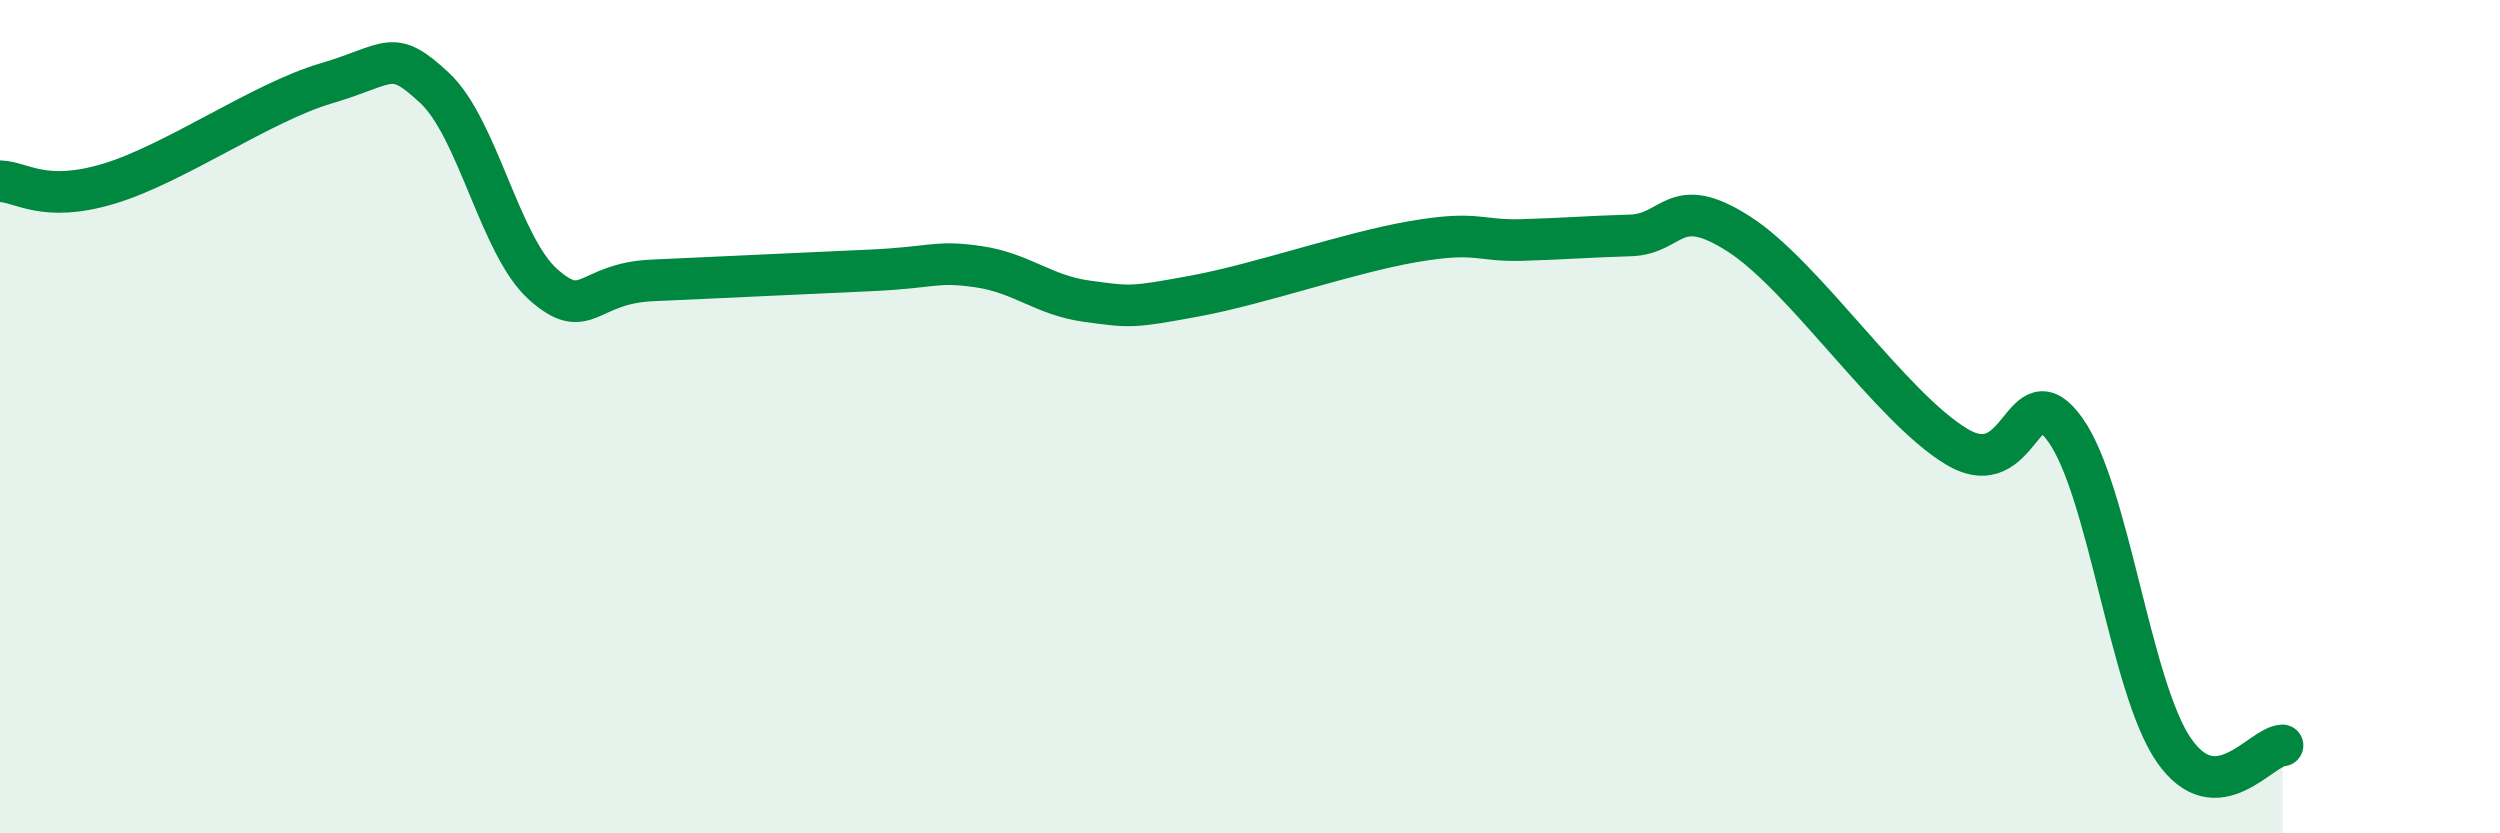
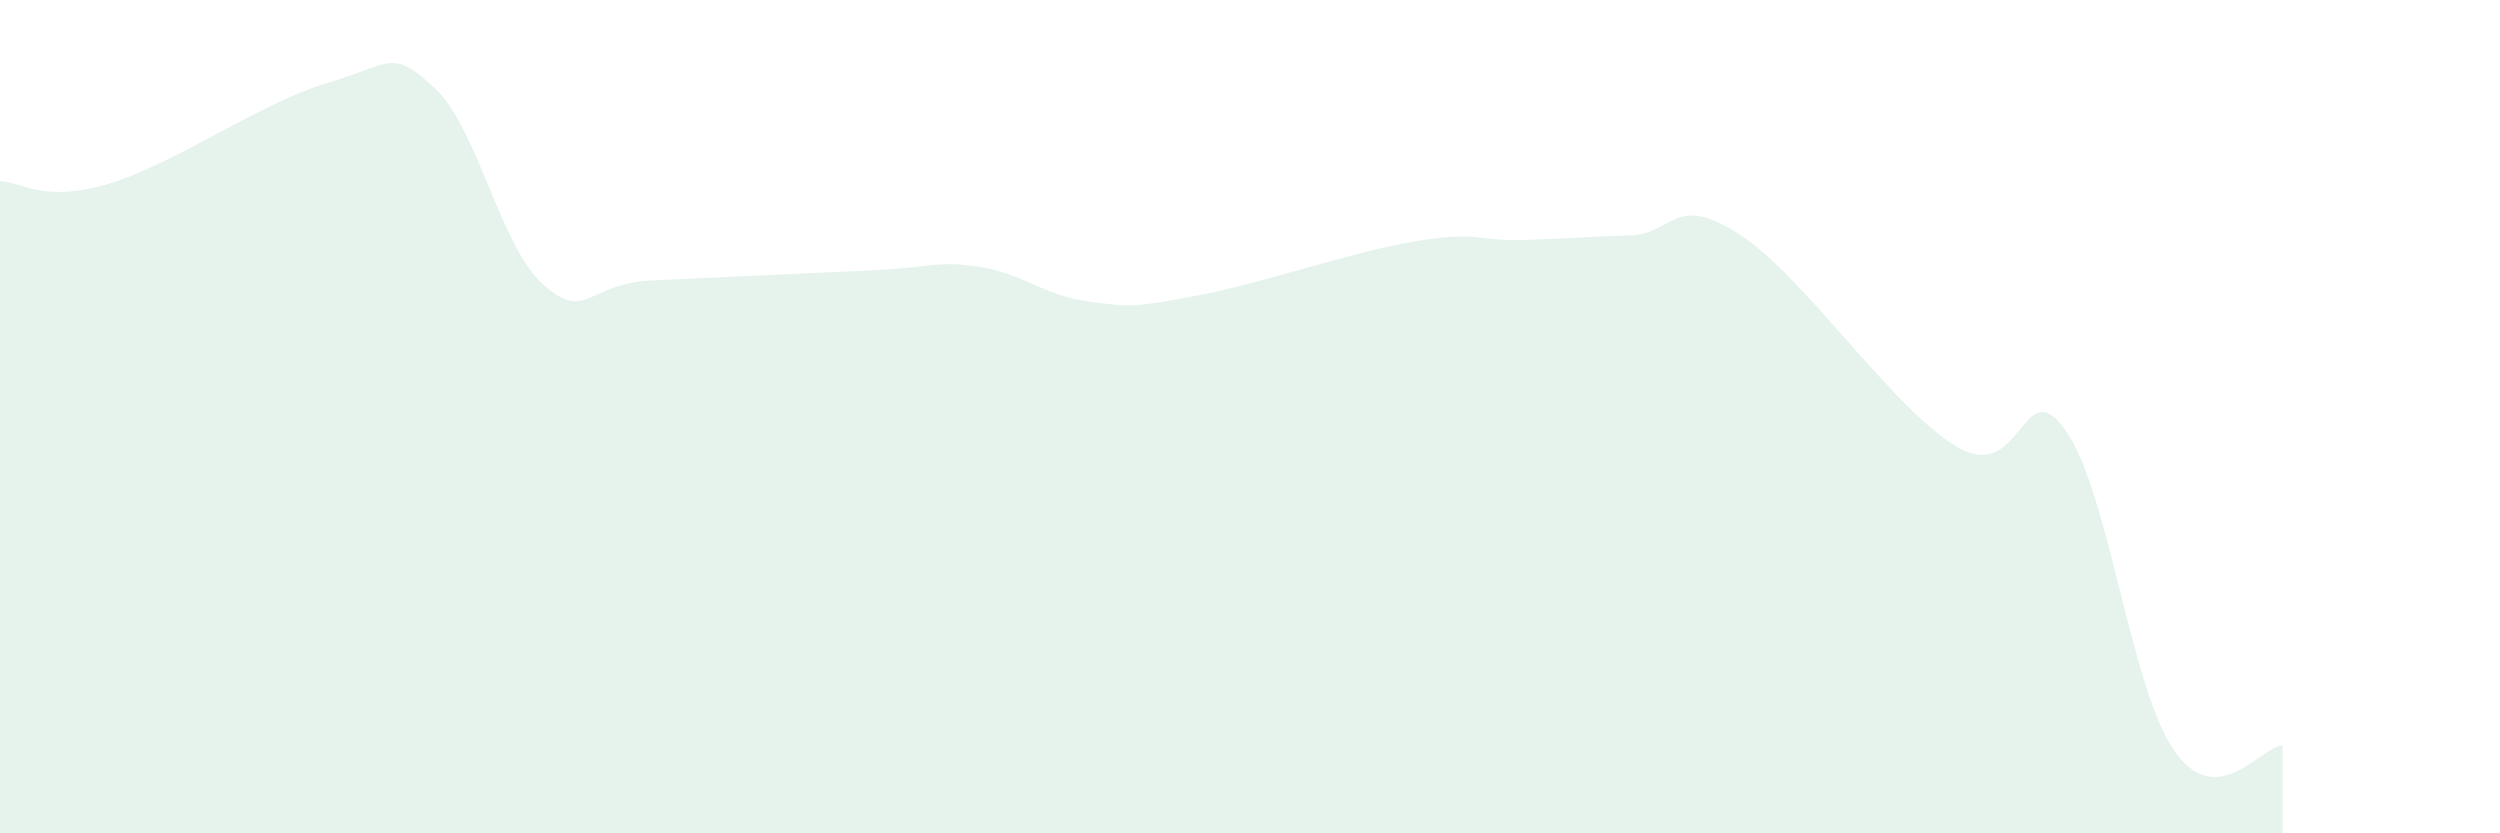
<svg xmlns="http://www.w3.org/2000/svg" width="60" height="20" viewBox="0 0 60 20">
  <path d="M 0,4.35 C 0.52,4.36 1.04,4.88 2.61,4.41 C 4.18,3.94 6.27,2.46 7.83,2 C 9.39,1.54 9.39,1.14 10.43,2.11 C 11.47,3.08 12,5.91 13.04,6.83 C 14.08,7.75 14.08,6.8 15.65,6.73 C 17.22,6.66 19.3,6.56 20.87,6.49 C 22.44,6.42 22.44,6.25 23.48,6.4 C 24.52,6.55 25.05,7.09 26.09,7.23 C 27.13,7.37 27.14,7.39 28.7,7.1 C 30.26,6.81 32.35,6.07 33.91,5.8 C 35.47,5.53 35.48,5.79 36.52,5.76 C 37.56,5.73 38.09,5.68 39.13,5.65 C 40.17,5.62 40.17,4.61 41.74,5.62 C 43.31,6.63 45.39,9.78 46.96,10.72 C 48.53,11.66 48.53,8.86 49.57,10.32 C 50.61,11.78 51.13,16.49 52.17,18 C 53.21,19.51 54.26,17.91 54.78,17.89L54.78 20L0 20Z" fill="#008740" opacity="0.1" stroke-linecap="round" stroke-linejoin="round" />
-   <path d="M 0,4.35 C 0.52,4.36 1.04,4.88 2.61,4.41 C 4.18,3.94 6.27,2.46 7.83,2 C 9.39,1.54 9.39,1.14 10.43,2.11 C 11.47,3.08 12,5.91 13.04,6.83 C 14.08,7.75 14.08,6.8 15.65,6.73 C 17.22,6.66 19.3,6.56 20.87,6.49 C 22.44,6.42 22.44,6.25 23.48,6.4 C 24.52,6.55 25.05,7.09 26.09,7.23 C 27.13,7.37 27.14,7.39 28.7,7.1 C 30.26,6.81 32.35,6.07 33.91,5.8 C 35.47,5.53 35.48,5.79 36.52,5.76 C 37.56,5.73 38.09,5.68 39.13,5.65 C 40.17,5.62 40.17,4.61 41.74,5.62 C 43.31,6.63 45.39,9.78 46.96,10.72 C 48.53,11.66 48.53,8.86 49.57,10.32 C 50.61,11.78 51.13,16.49 52.17,18 C 53.21,19.51 54.26,17.91 54.78,17.89" stroke="#008740" stroke-width="1" fill="none" stroke-linecap="round" stroke-linejoin="round" />
</svg>